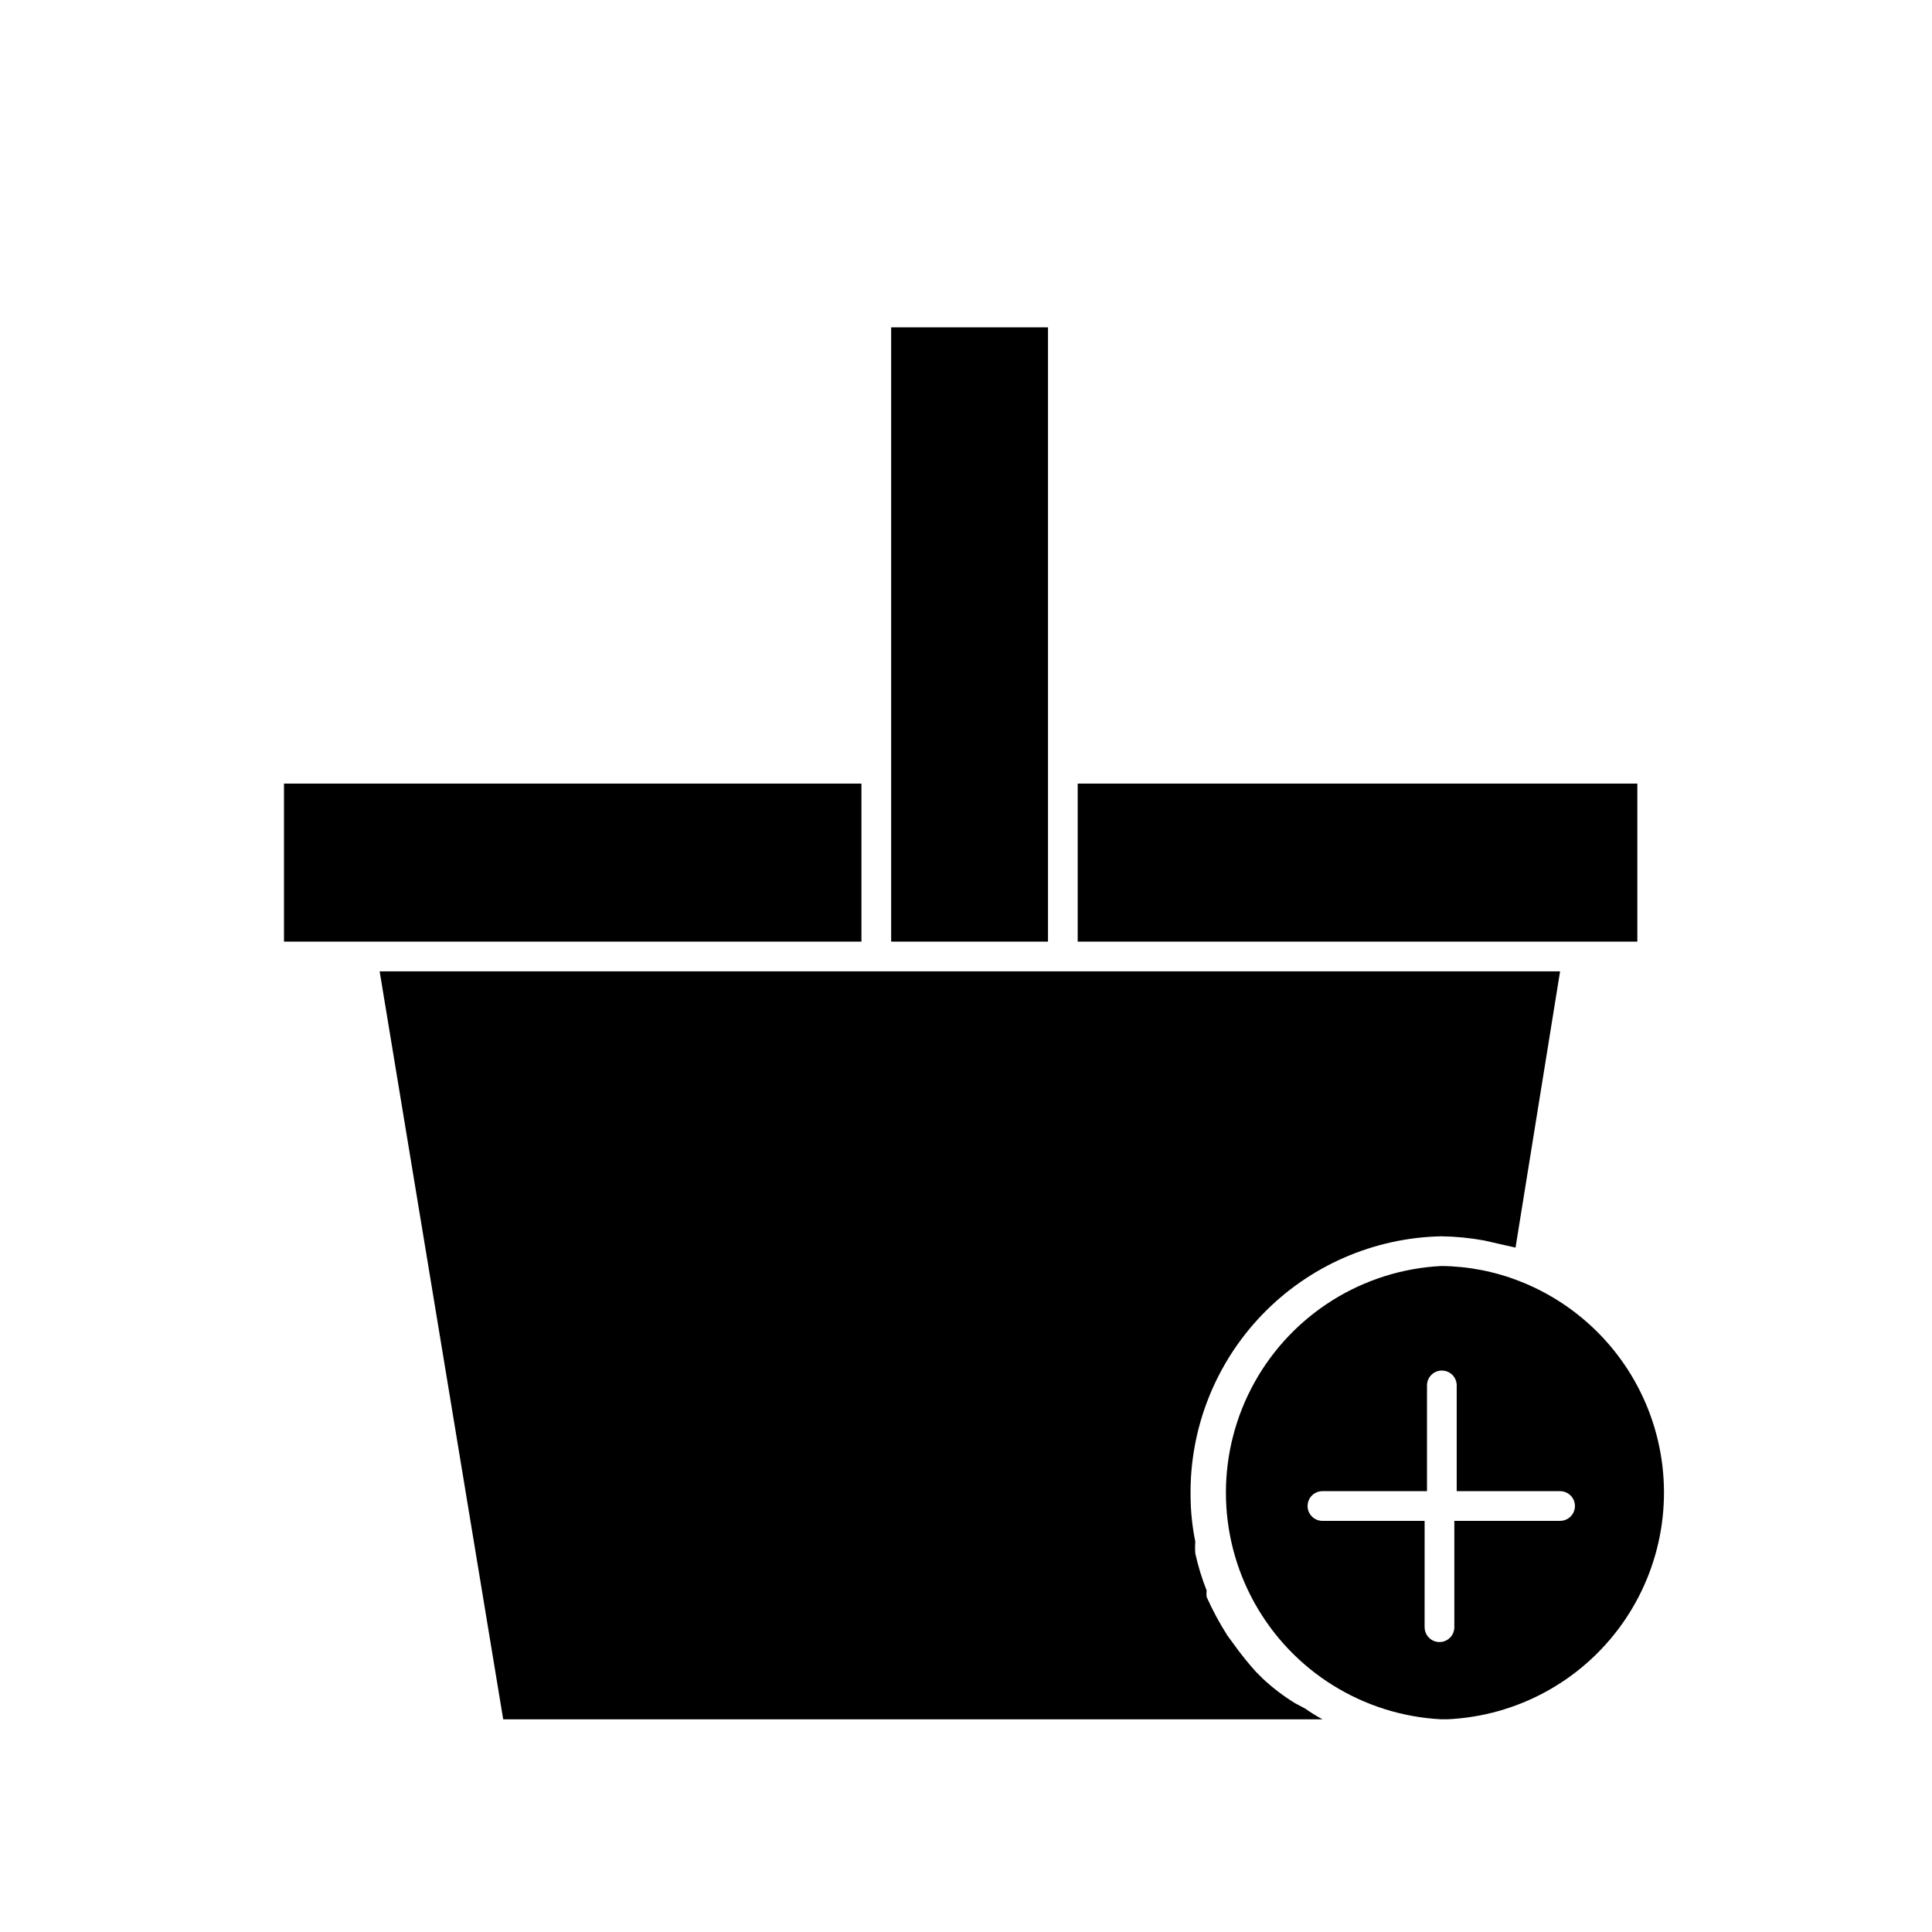
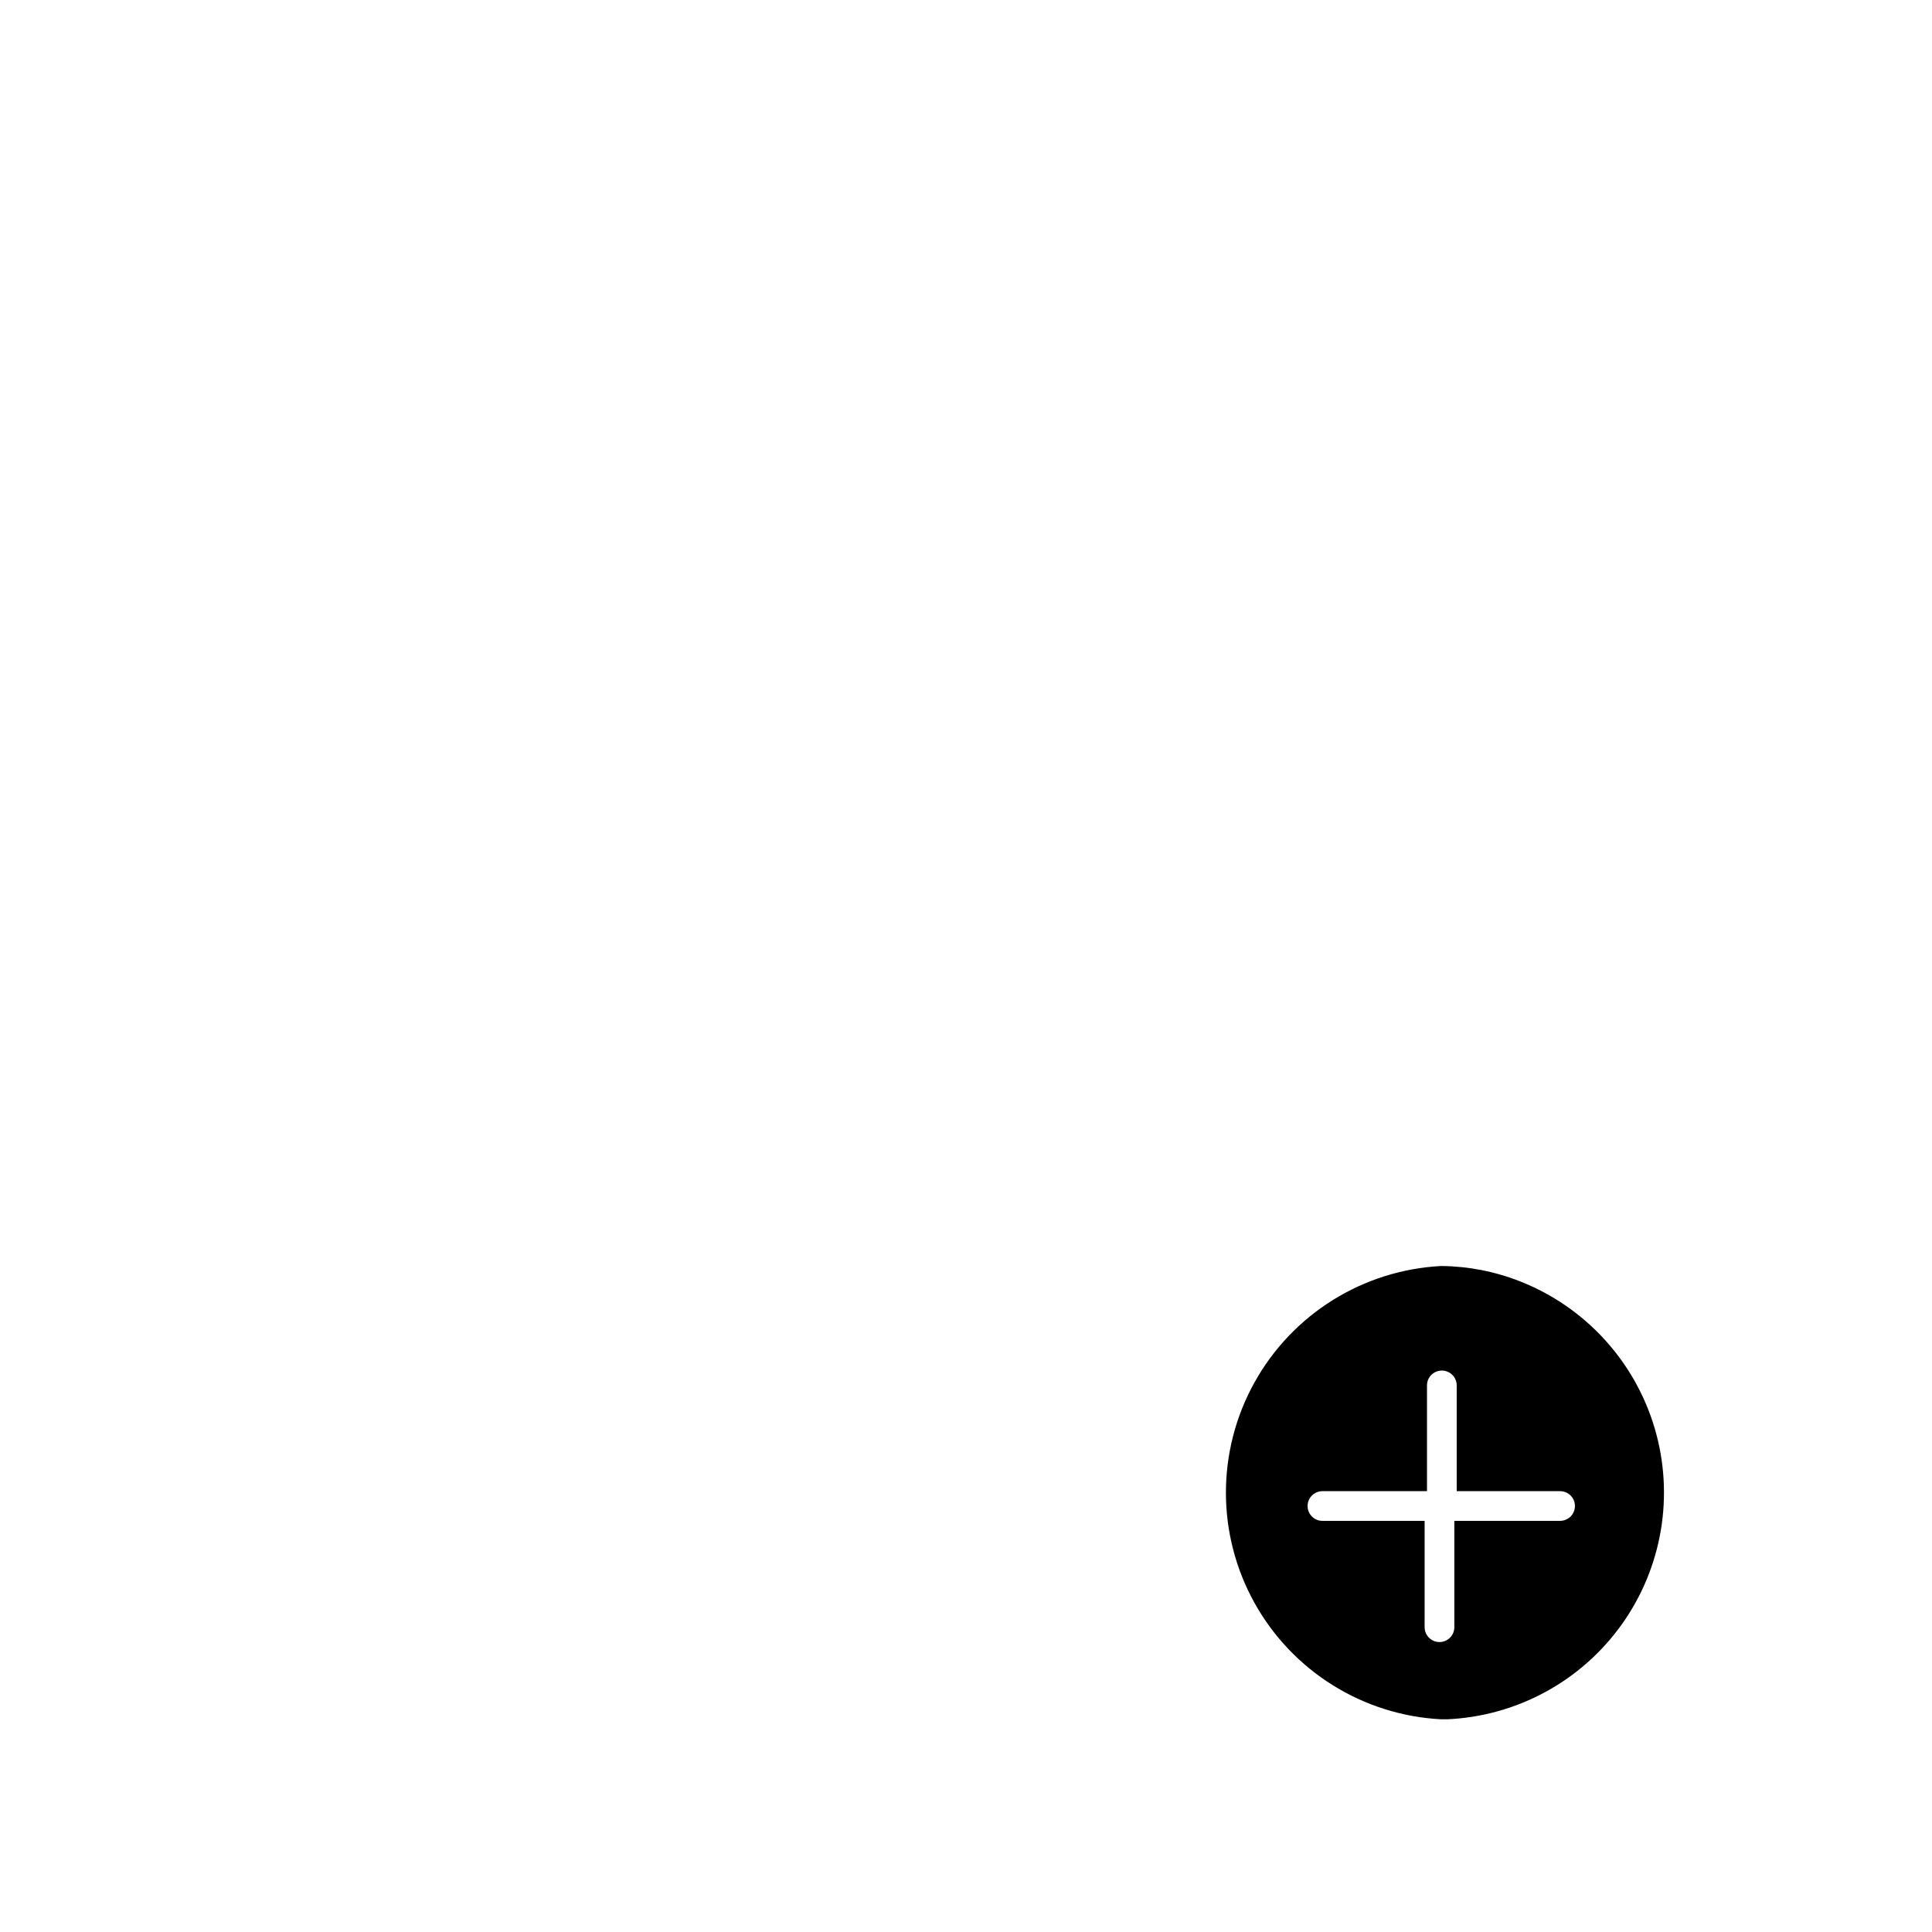
<svg xmlns="http://www.w3.org/2000/svg" fill="#000000" width="800px" height="800px" version="1.1" viewBox="144 144 512 512">
  <g>
-     <path d="m421.73 230.75h-41.566v162.79h41.566z" />
-     <path d="m219.26 351.66v41.879h153.03v-41.879z" />
-     <path d="m487.22 595.38c-3.039-1.867-5.887-4.031-8.5-6.457l-1.891-1.891v0.004c-2.074-2.305-4.019-4.723-5.824-7.242l-1.73-2.363c-2.086-3.273-3.926-6.691-5.512-10.234-0.066-0.574-0.066-1.156 0-1.73-1.254-3.168-2.258-6.434-2.992-9.762-0.09-1.047-0.09-2.102 0-3.148-0.816-3.988-1.238-8.051-1.258-12.125-0.254-17.914 6.59-35.203 19.035-48.094 12.449-12.891 29.488-20.332 47.402-20.707 3.805 0.055 7.594 0.426 11.336 1.102l3.465 0.789 4.879 1.102 11.809-73.211h-312.83l32.746 198.22h217.11c-1.574-0.852-3.102-1.797-4.562-2.832z" />
-     <path d="m429.6 393.54h148.31v-41.879h-148.31z" />
    <path d="m527.52 599.63c18.488-0.828 35.562-10.117 46.297-25.191 10.734-15.07 13.934-34.242 8.676-51.984-5.258-17.738-18.391-32.07-35.605-38.859-6.668-2.641-13.766-4.027-20.941-4.09-20.727 1.059-39.441 12.734-49.512 30.883s-10.07 40.207 0 58.355c10.07 18.152 28.785 29.824 49.512 30.887zm-5.984-24.402 0.004-28.184h-27.082c-2.172 0-3.934-1.762-3.934-3.934 0-2.176 1.762-3.938 3.934-3.938h27.711v-28.023c0-2.176 1.762-3.938 3.938-3.938 2.172 0 3.934 1.762 3.934 3.938v28.023h27.395c1.047 0 2.047 0.414 2.785 1.152 0.738 0.738 1.152 1.738 1.152 2.785 0 1.043-0.414 2.043-1.152 2.781-0.738 0.738-1.738 1.152-2.785 1.152h-28.023v28.184c0 2.172-1.762 3.934-3.934 3.934-2.176 0-3.938-1.762-3.938-3.934z" />
  </g>
</svg>